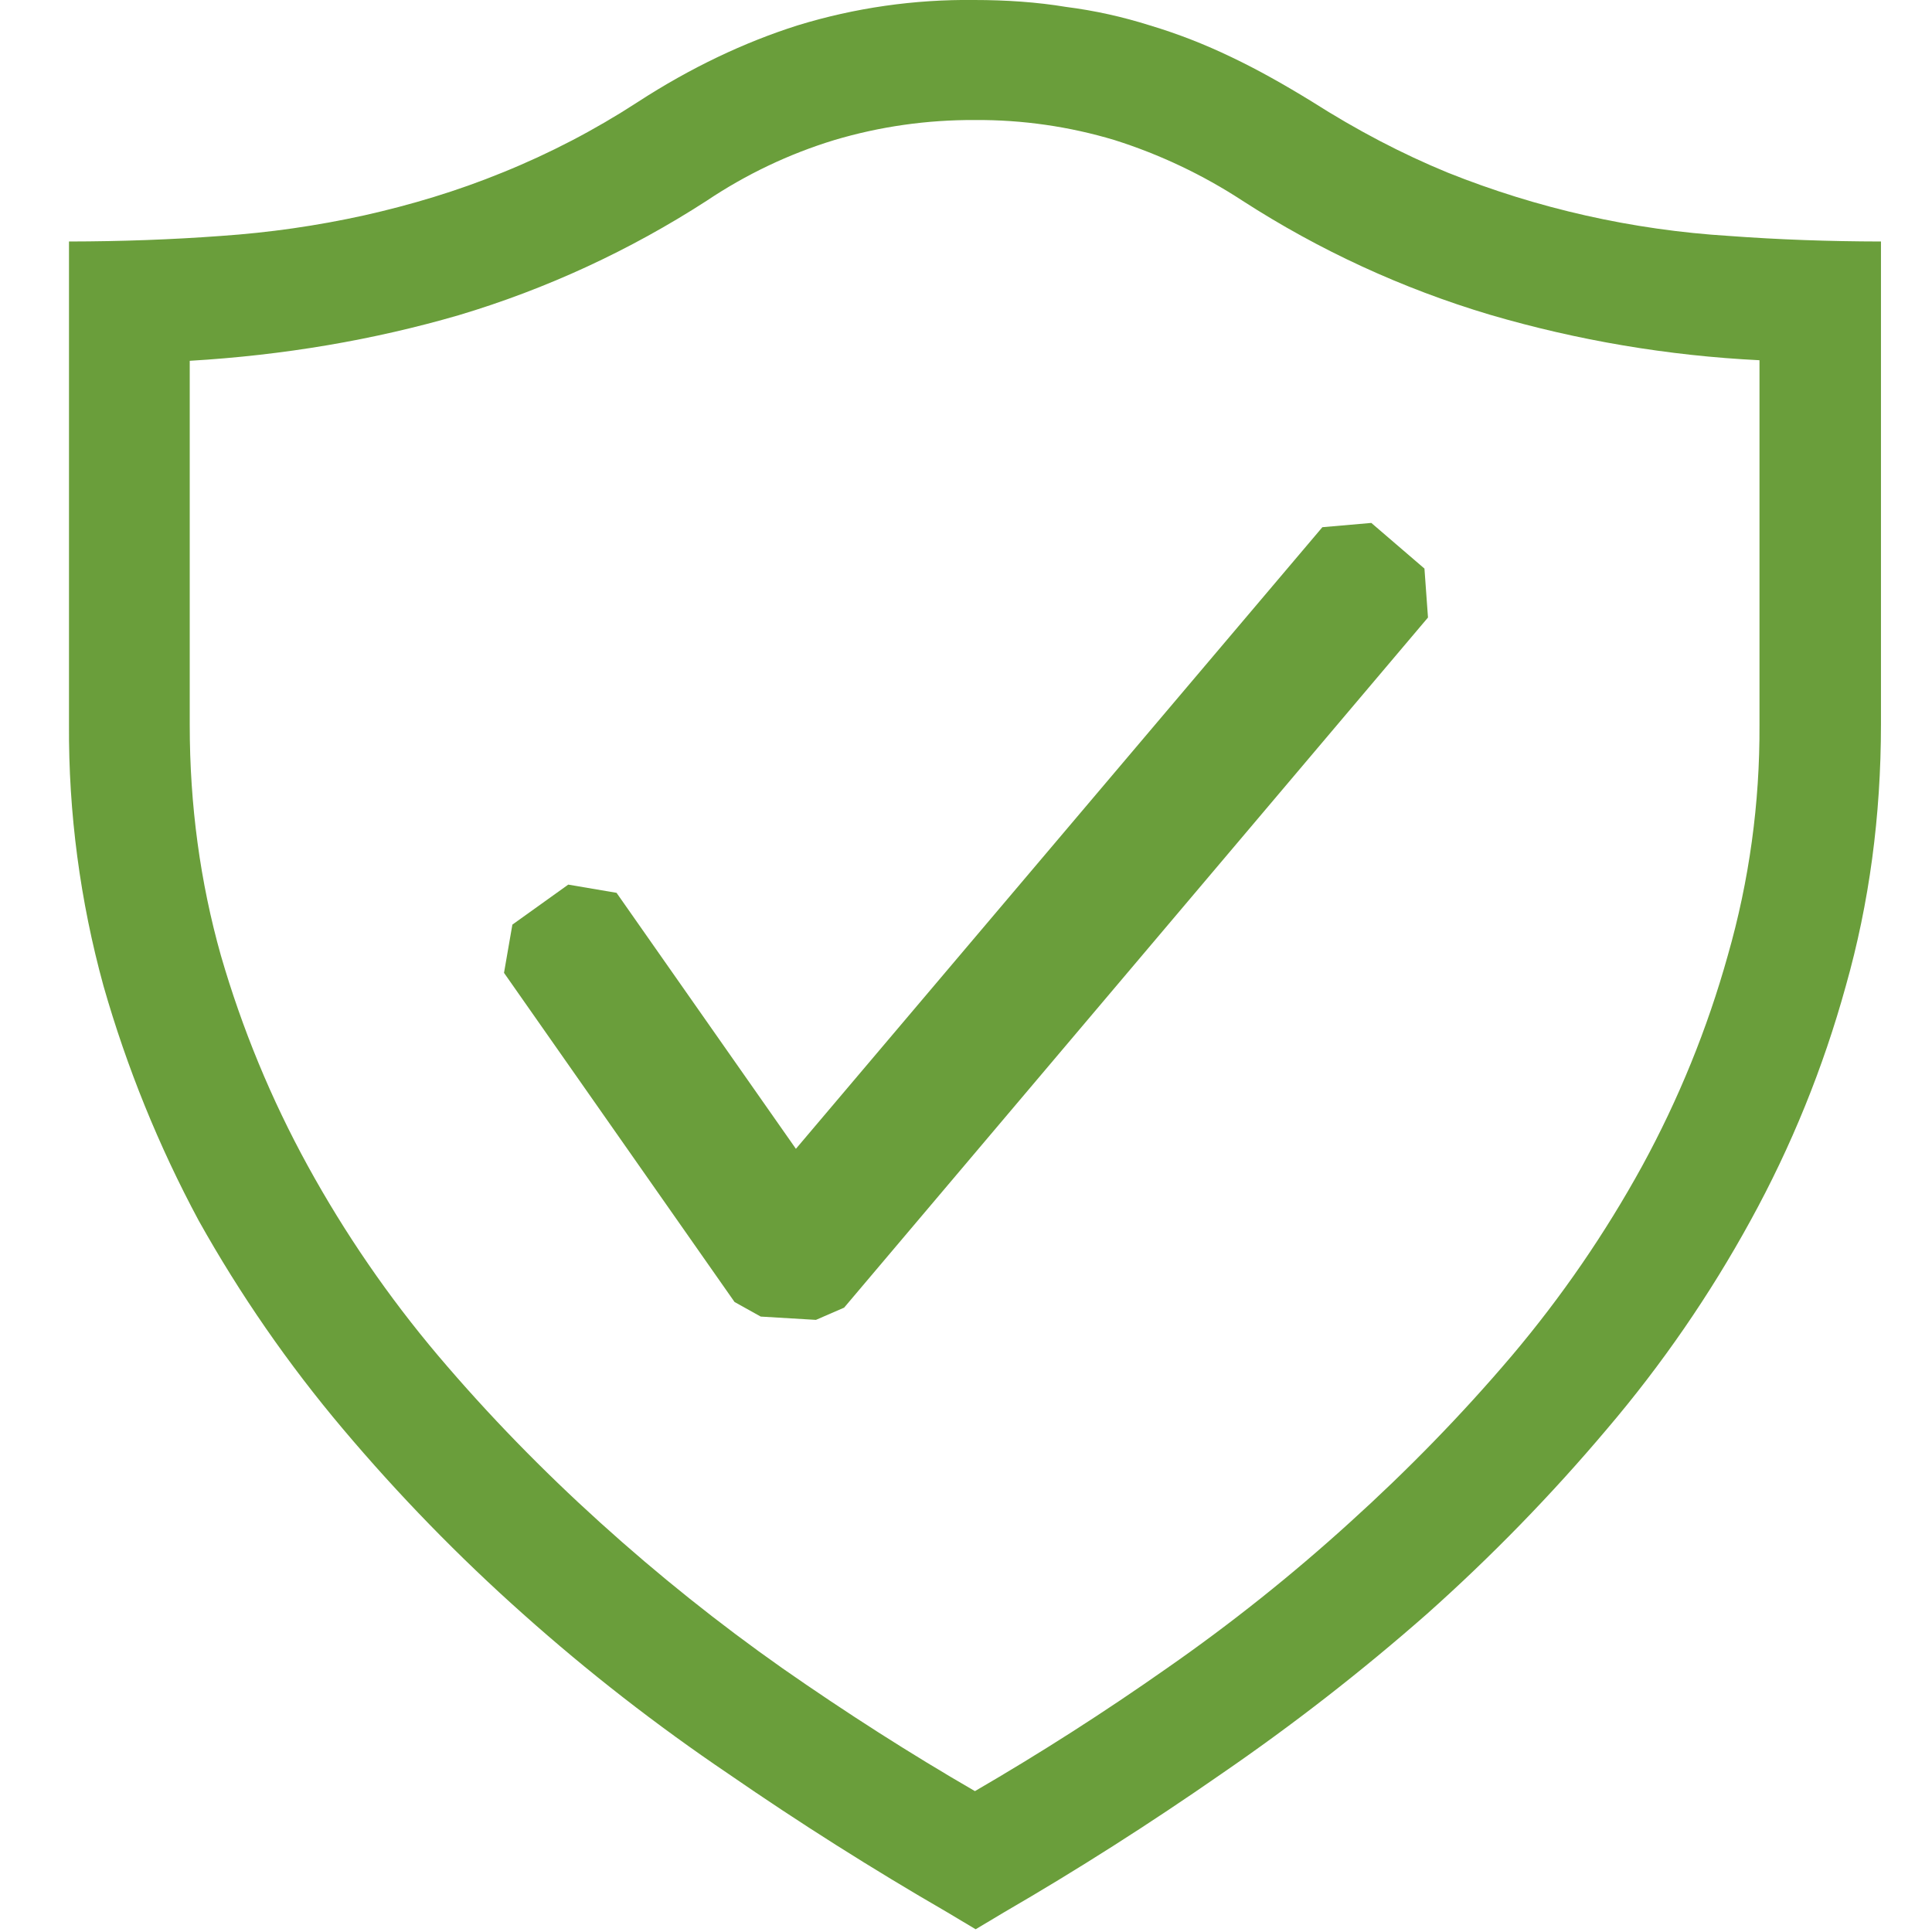
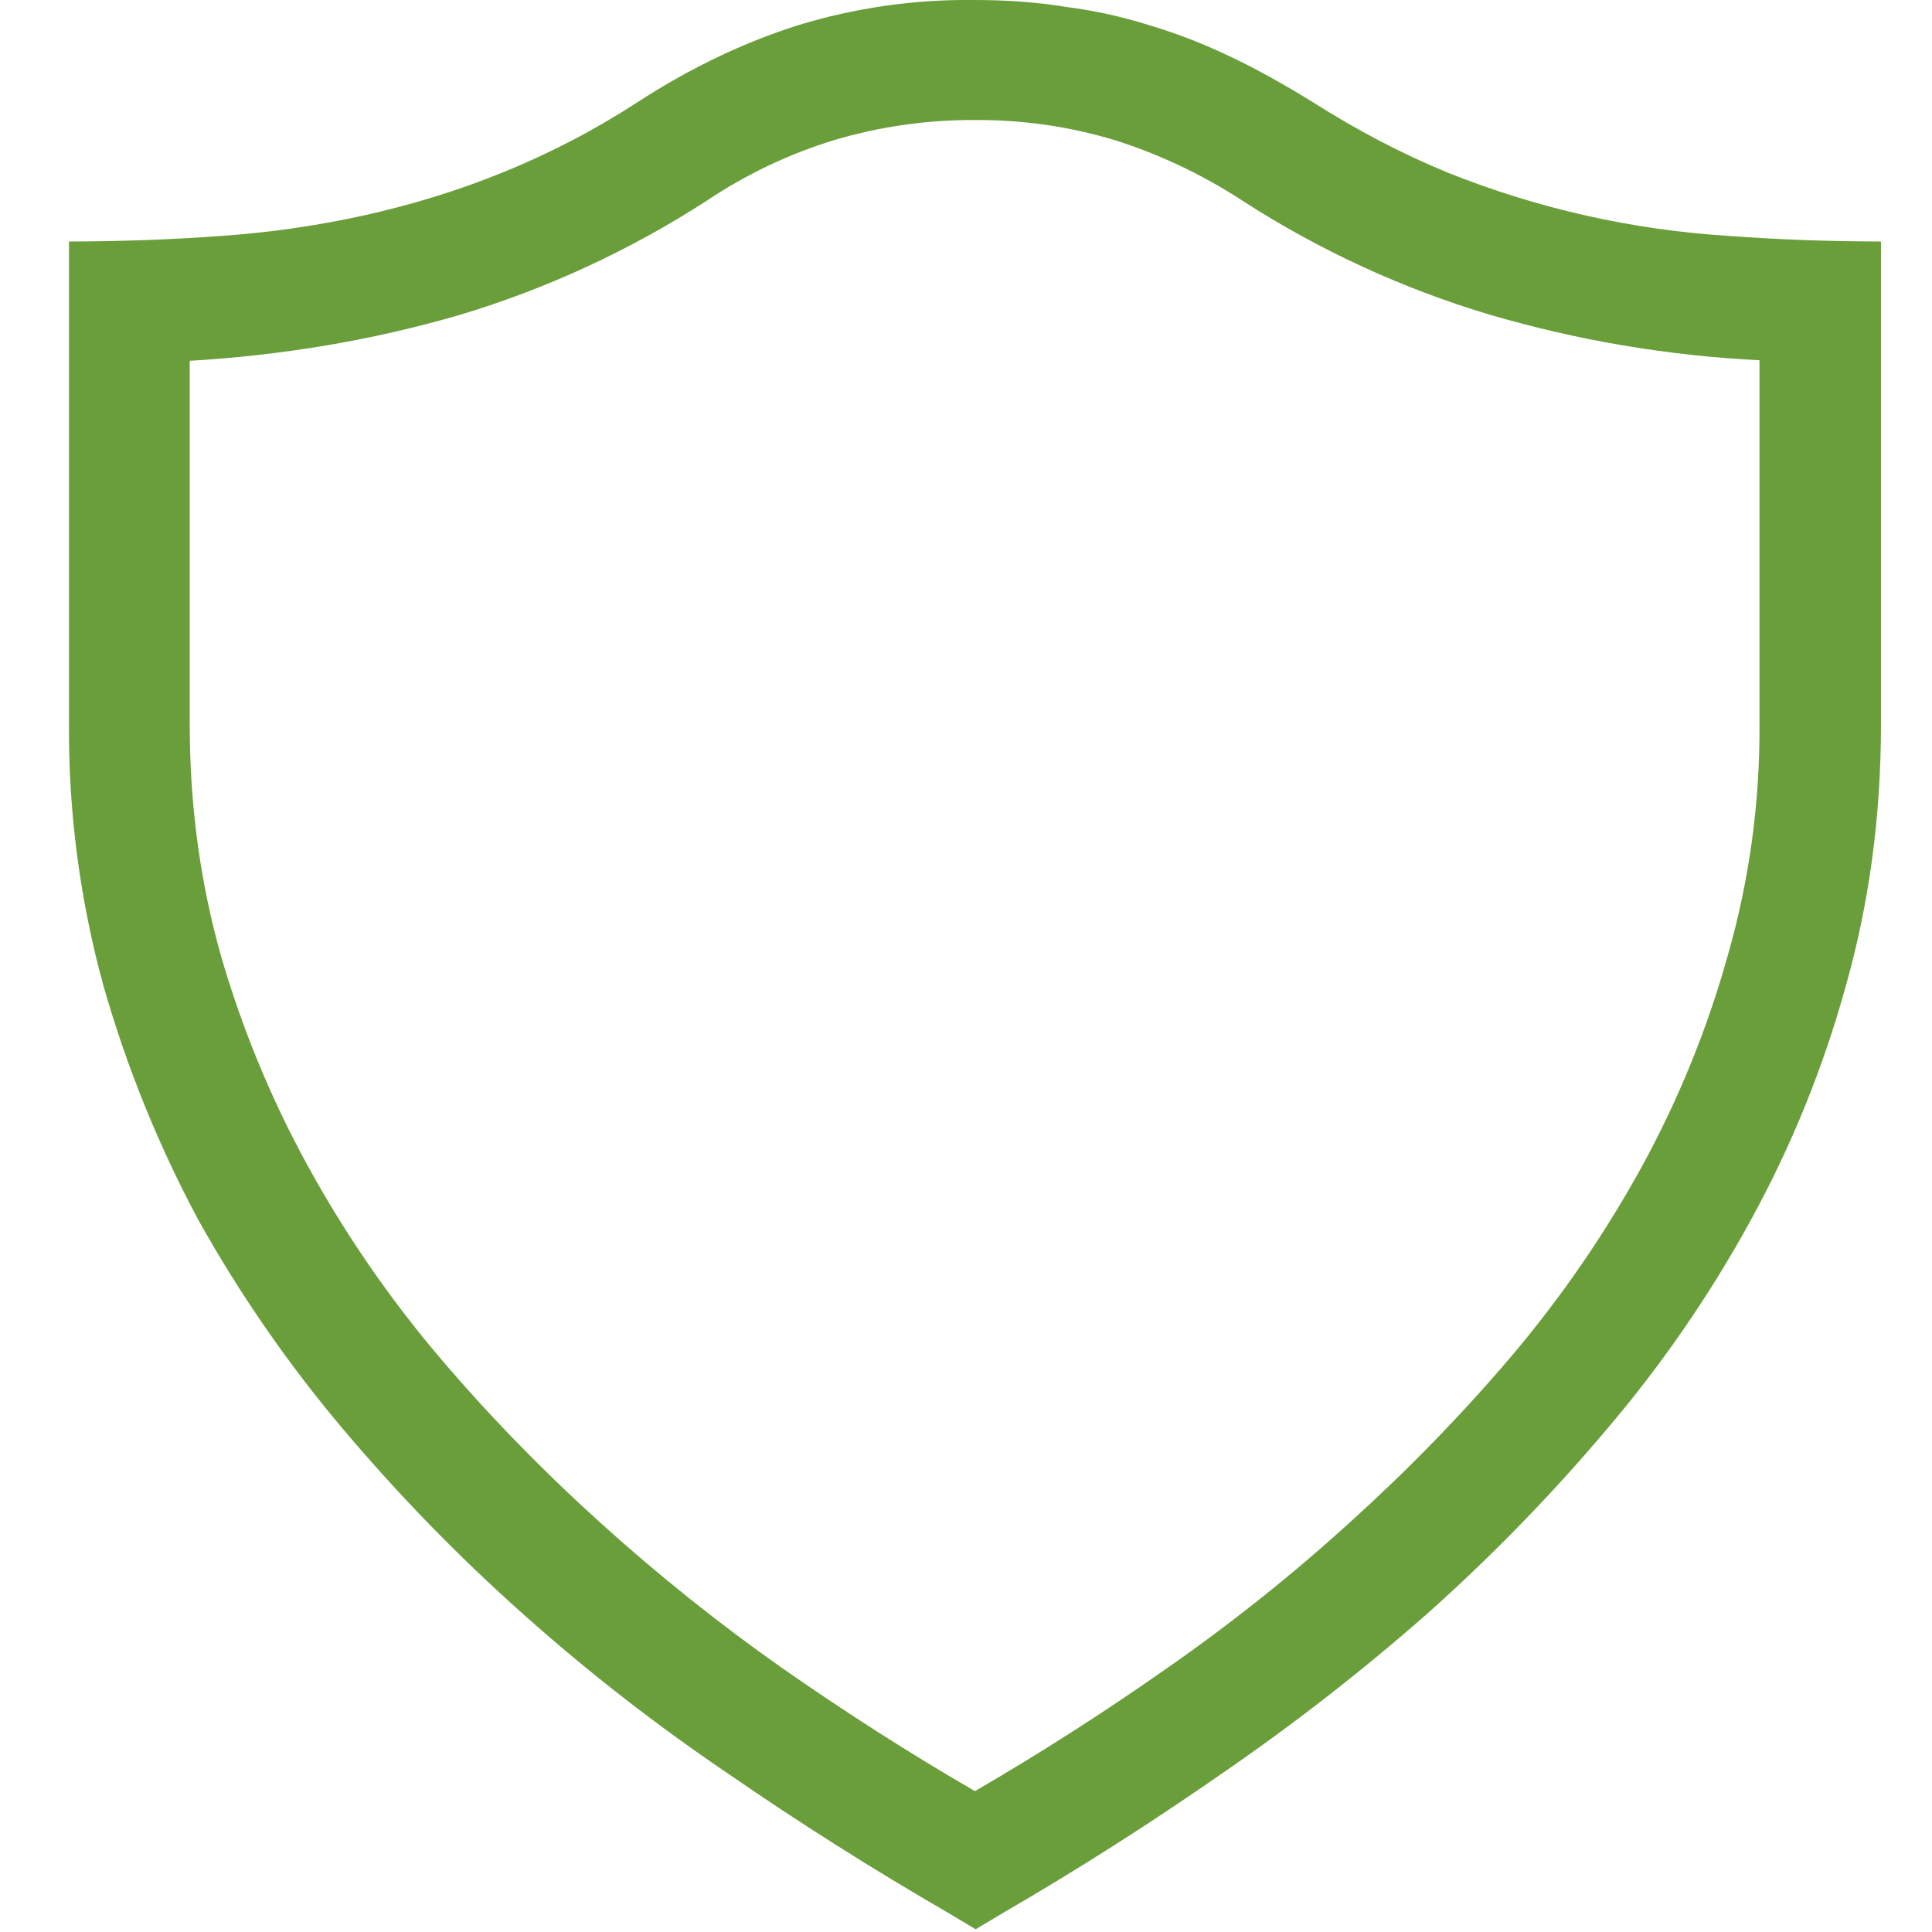
<svg xmlns="http://www.w3.org/2000/svg" width="24" height="24" viewBox="0 0 24 24" fill="none">
  <g clip-path="url(#clip0_191_1083)">
    <path d="M12.104 0C12.496 0 12.883 0.026 13.243 0.086C13.598 0.131 13.948 0.209 14.289 0.317C14.629 0.419 14.966 0.55 15.3 0.711C15.626 0.866 15.96 1.055 16.294 1.26C16.86 1.62 17.416 1.911 17.983 2.144C19.099 2.591 20.28 2.857 21.48 2.931C22.087 2.976 22.715 2.999 23.366 3V9C23.366 10.139 23.22 11.222 22.929 12.249C22.649 13.264 22.252 14.242 21.745 15.164C21.241 16.084 20.644 16.951 19.963 17.751C19.273 18.569 18.525 19.337 17.726 20.049C16.915 20.762 16.061 21.426 15.171 22.037C14.279 22.657 13.382 23.228 12.48 23.751L12.12 23.966L11.76 23.751C10.835 23.216 9.931 22.644 9.051 22.037C8.156 21.432 7.302 20.768 6.497 20.049C5.697 19.337 4.95 18.569 4.26 17.751C3.582 16.948 2.982 16.081 2.469 15.164C1.971 14.237 1.575 13.26 1.286 12.249C0.995 11.191 0.85 10.098 0.857 9V3C1.507 2.999 2.136 2.976 2.744 2.931C3.343 2.89 3.939 2.805 4.526 2.675C5.1 2.546 5.675 2.375 6.24 2.144C6.827 1.907 7.389 1.614 7.92 1.269C8.58 0.84 9.249 0.524 9.909 0.315C10.62 0.097 11.36 -0.009 12.104 0ZM21.857 4.475C20.721 4.419 19.596 4.229 18.506 3.909C17.421 3.585 16.388 3.109 15.437 2.495C14.943 2.172 14.408 1.918 13.845 1.74C13.283 1.571 12.698 1.487 12.111 1.491C11.519 1.488 10.931 1.571 10.364 1.74C9.8 1.912 9.266 2.167 8.777 2.495C7.823 3.111 6.788 3.59 5.7 3.915C4.637 4.224 3.523 4.413 2.357 4.482V9.008C2.357 10.001 2.486 10.955 2.744 11.87C3.007 12.778 3.369 13.655 3.824 14.484C4.284 15.322 4.827 16.112 5.444 16.842C6.069 17.579 6.737 18.264 7.457 18.915C8.177 19.566 8.931 20.169 9.72 20.724C10.517 21.28 11.314 21.789 12.111 22.25C12.927 21.776 13.722 21.267 14.495 20.724C15.29 20.171 16.048 19.566 16.765 18.915C17.485 18.264 18.154 17.579 18.78 16.842C19.397 16.112 19.94 15.322 20.4 14.484C20.852 13.656 21.209 12.779 21.463 11.87C21.73 10.939 21.862 9.975 21.857 9.008V4.475Z" fill="#6A9E3B" />
-     <path fill-rule="evenodd" clip-rule="evenodd" d="M17.695 7.063L17.035 6.496L16.427 6.549L9.887 14.271L7.659 11.091L7.059 10.989L6.365 11.486L6.261 12.085L9.125 16.174L9.45 16.355L10.136 16.396L10.486 16.244L17.739 7.671L17.695 7.063Z" fill="#6A9E3B" />
  </g>
  <defs>
    <clipPath id="clip0_191_1083">
      <rect width="24" height="24" fill="white" />
    </clipPath>
  </defs>
</svg>